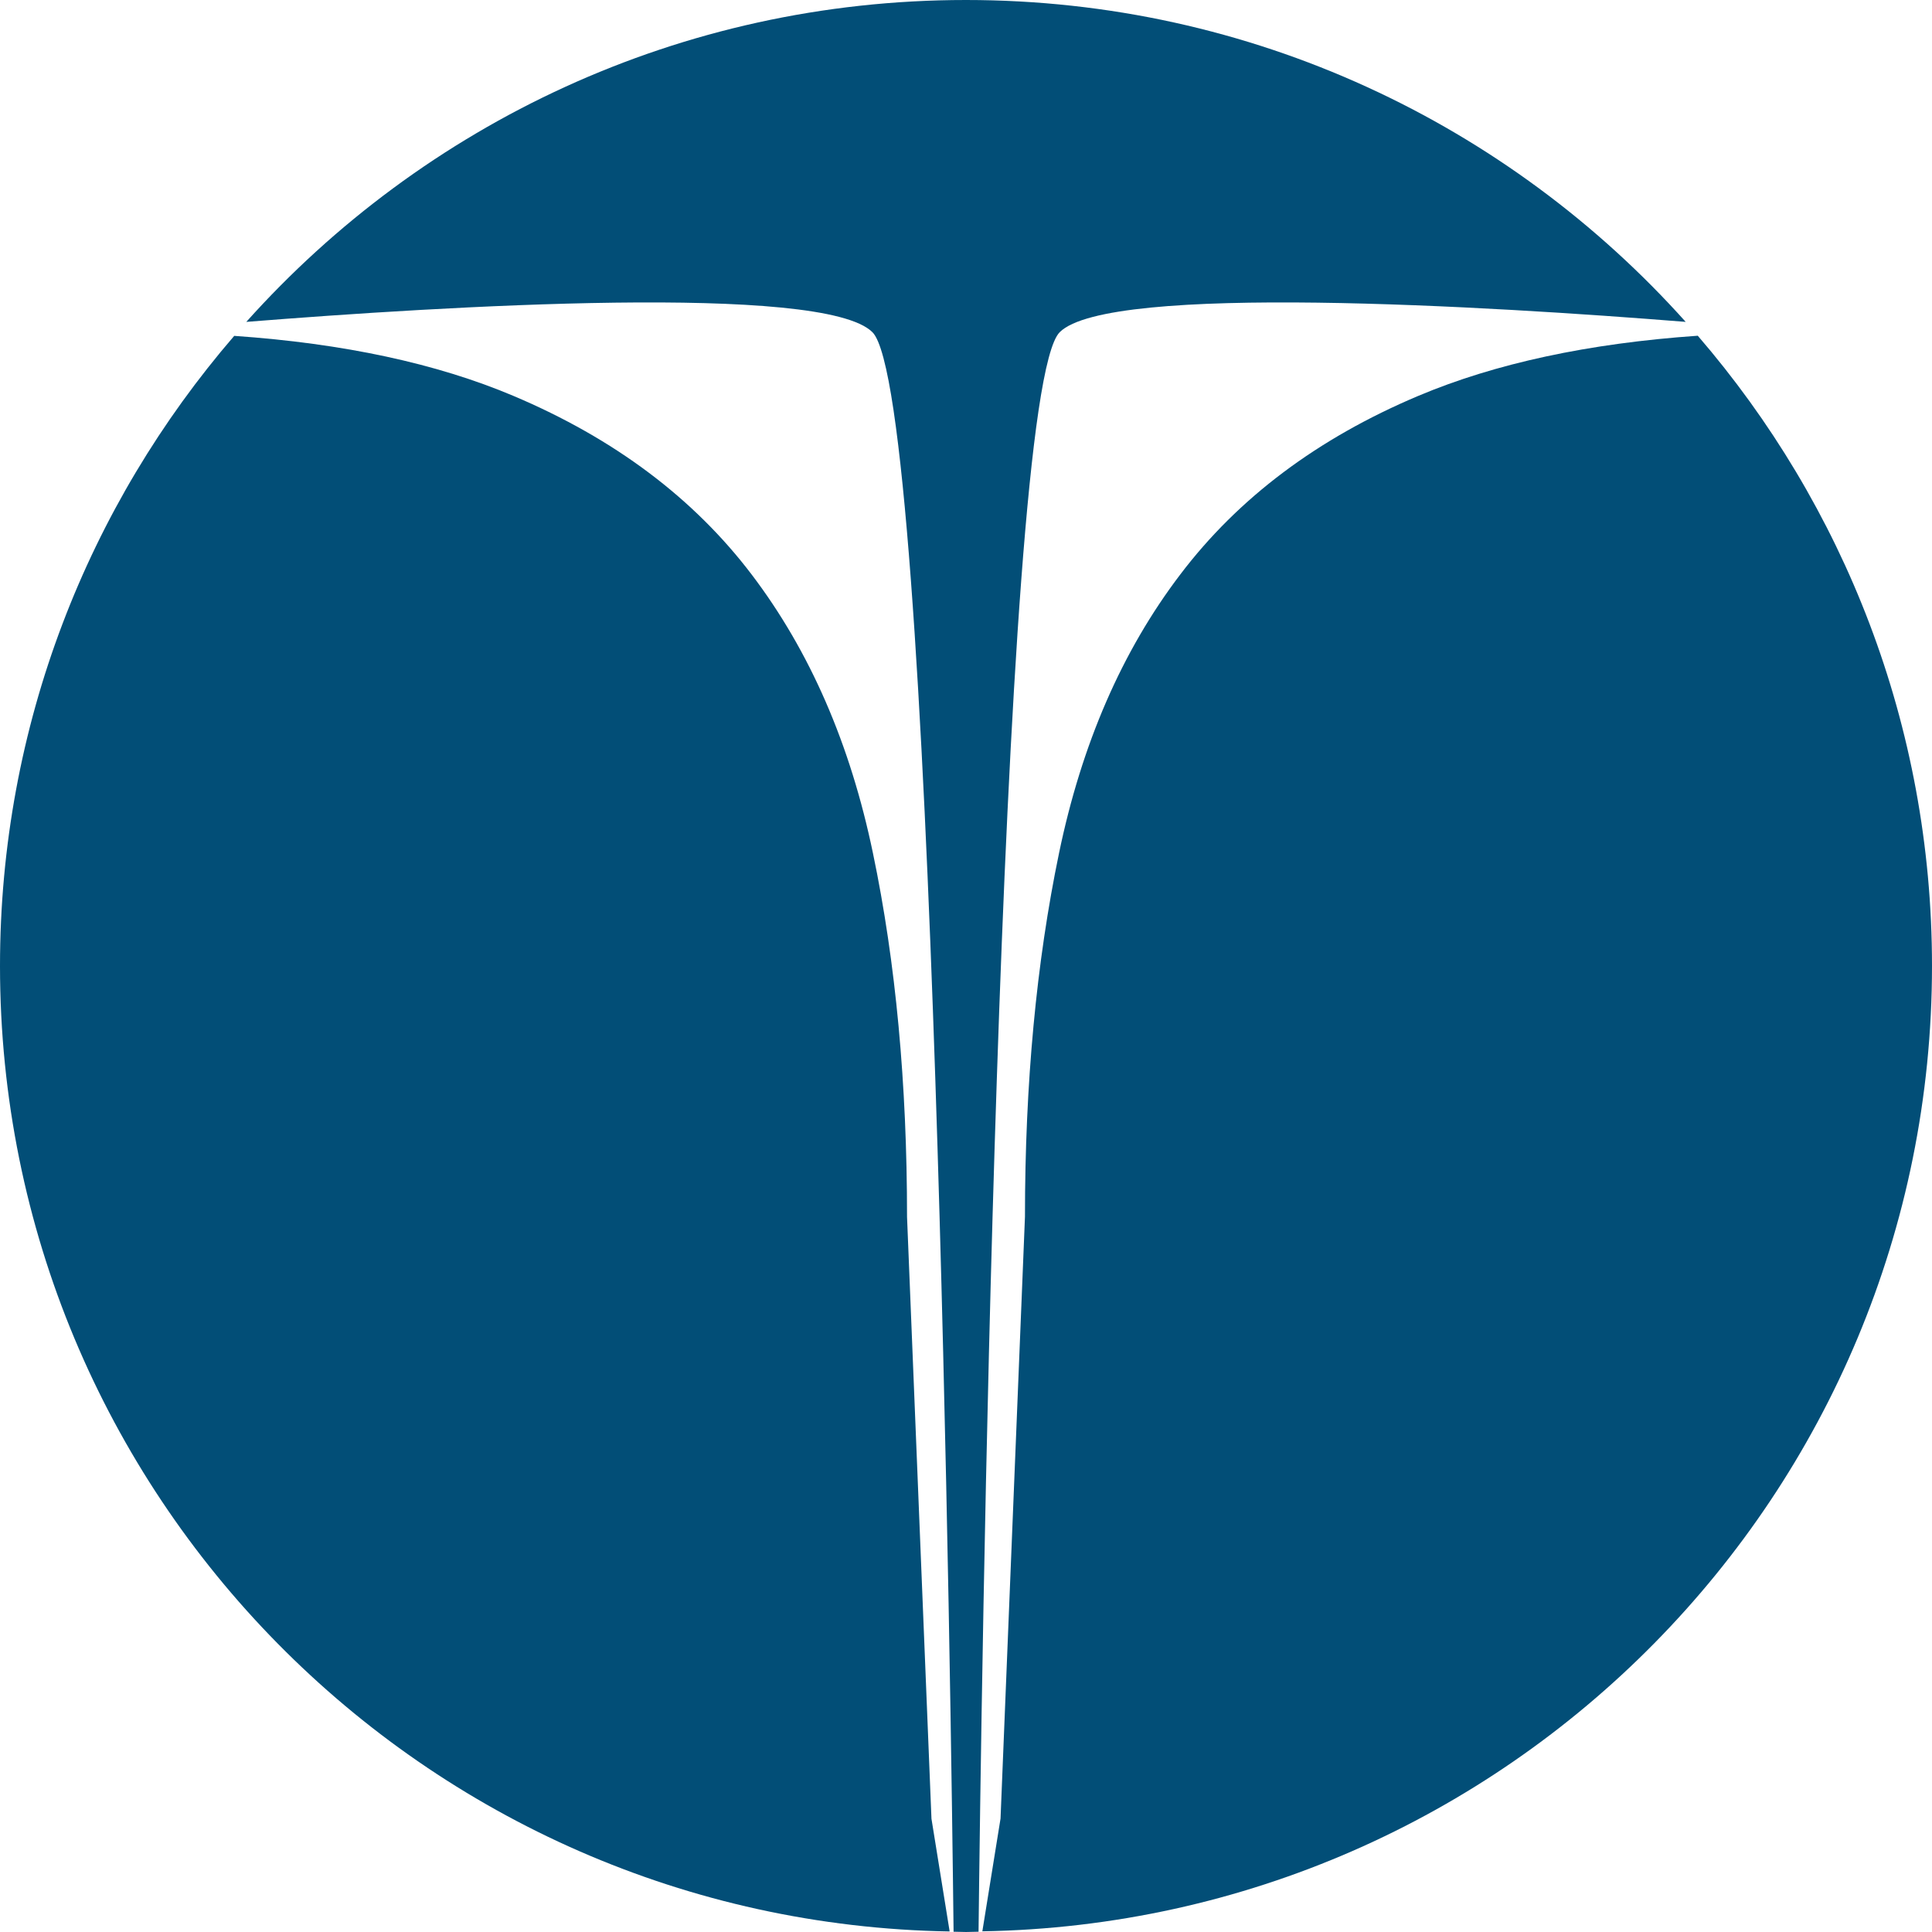
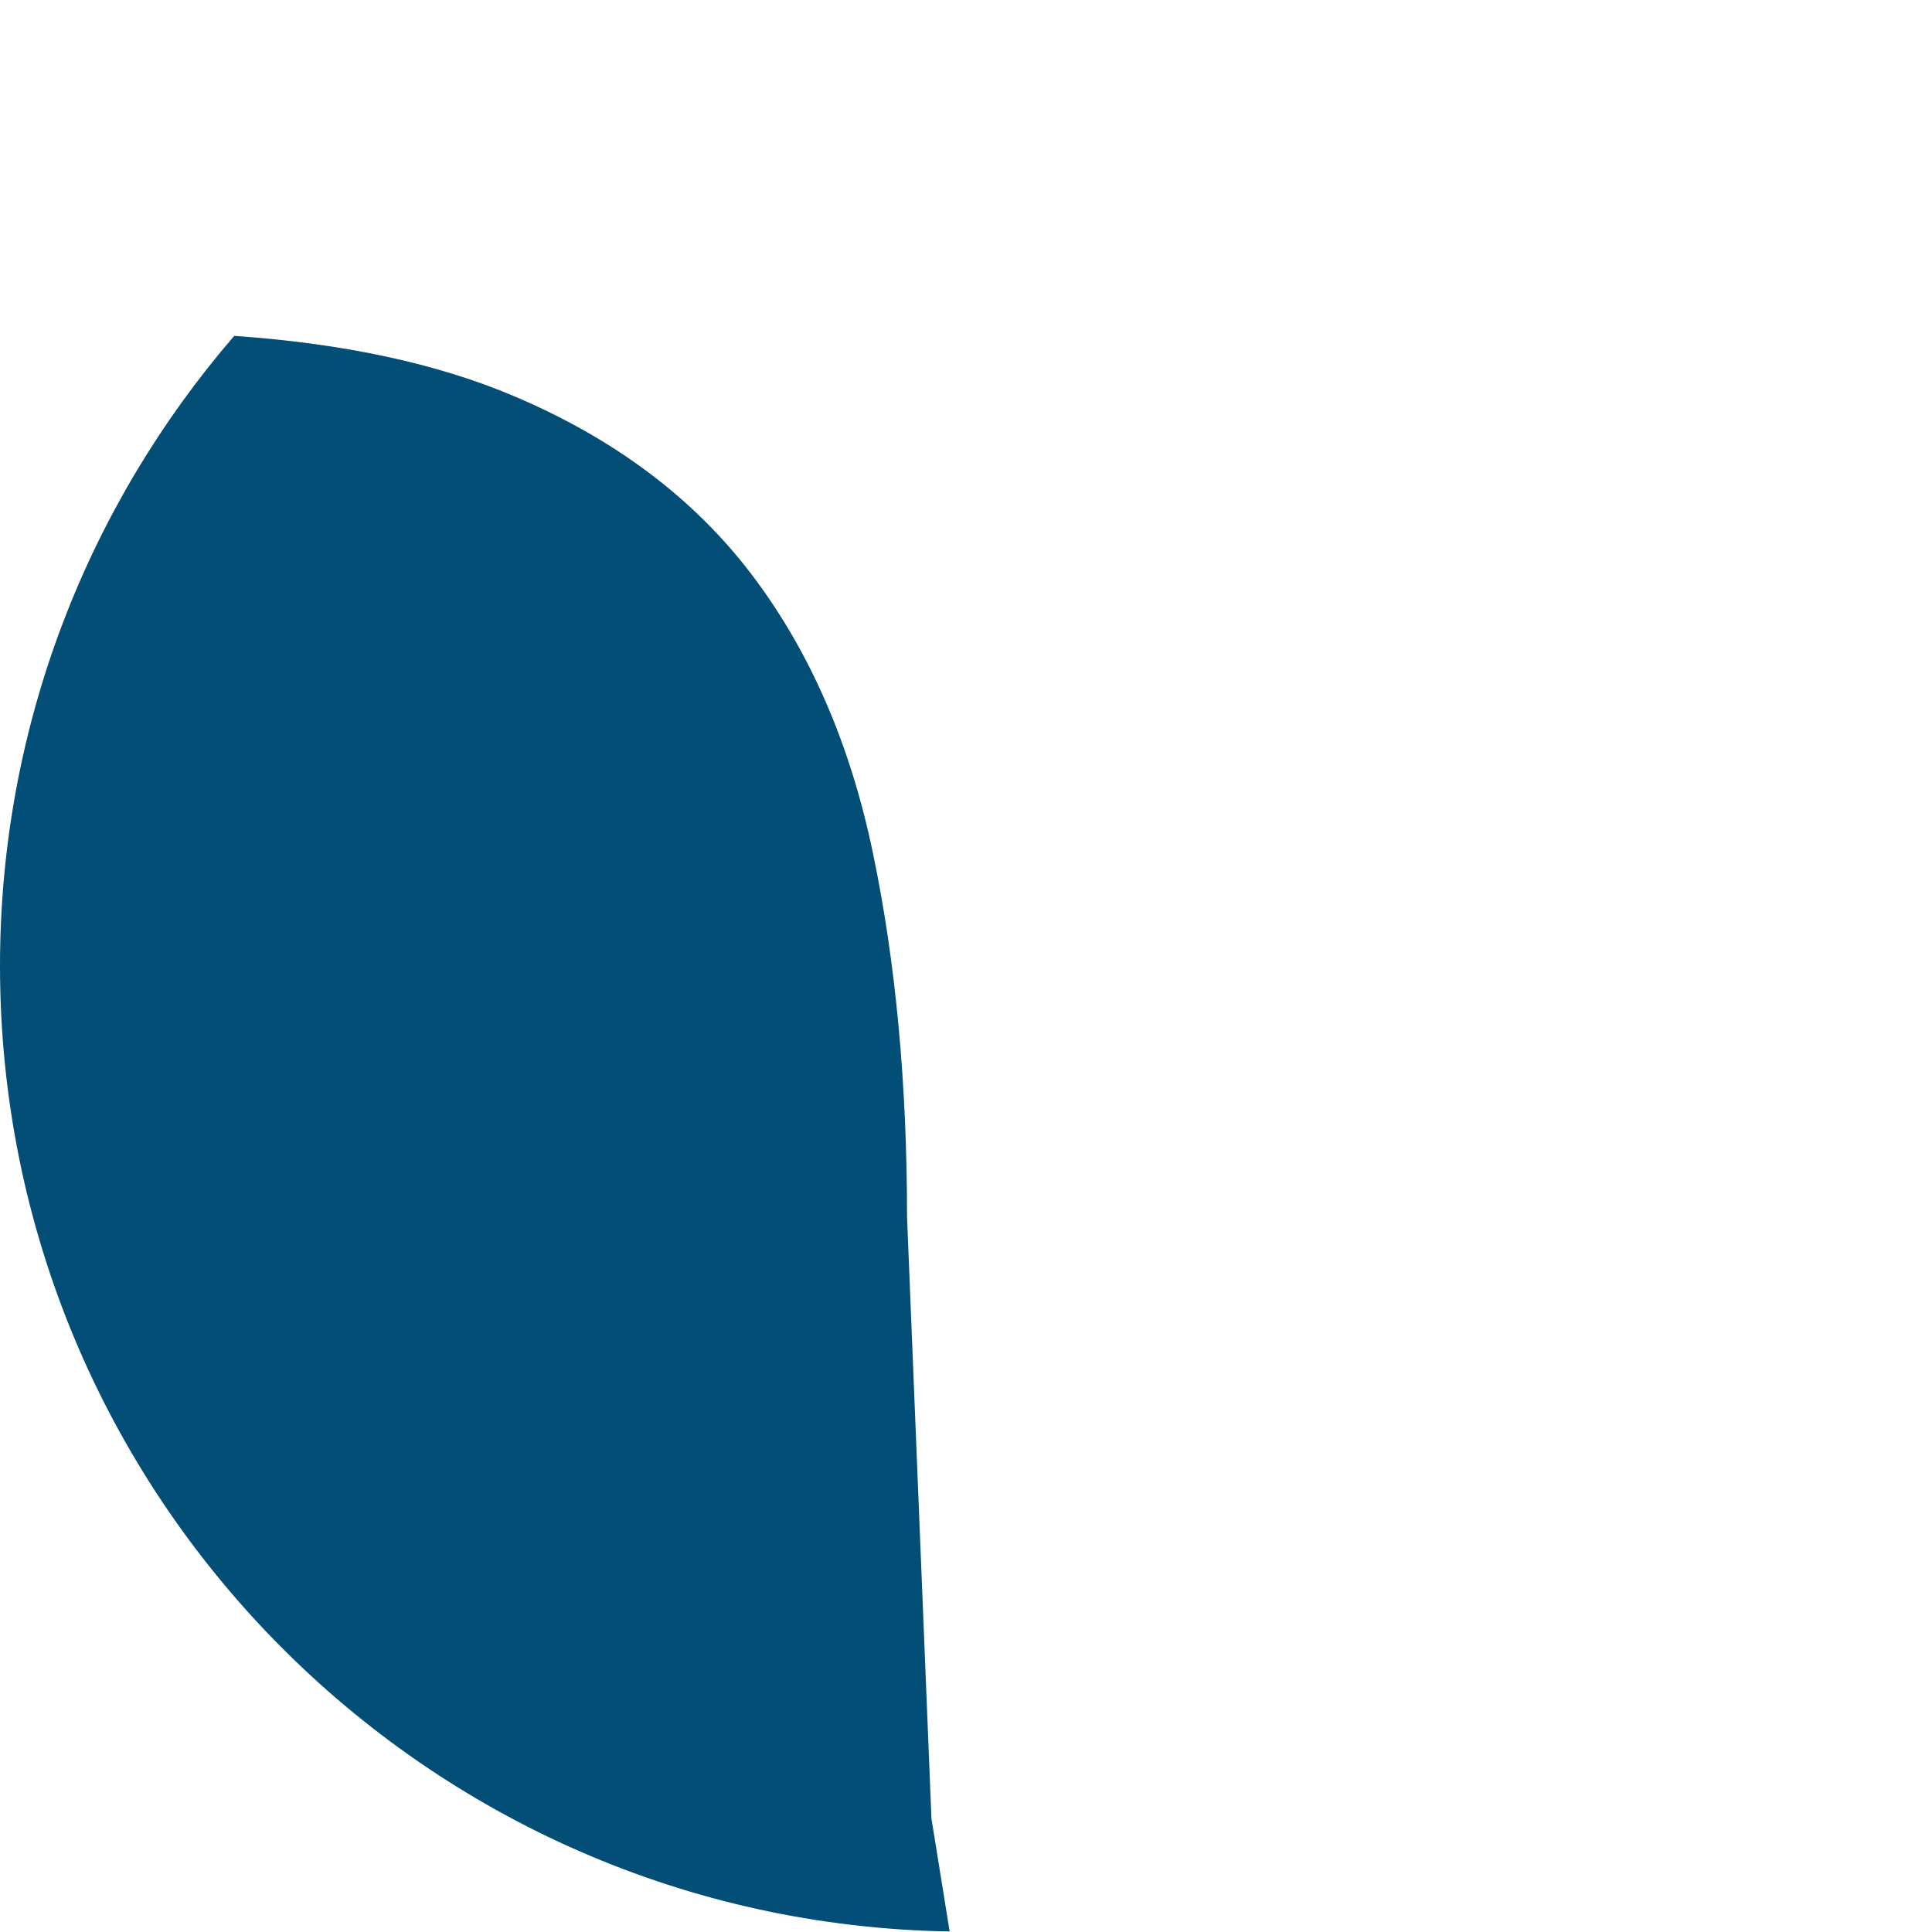
<svg xmlns="http://www.w3.org/2000/svg" id="Calque_2" data-name="Calque 2" viewBox="0 0 142.37 142.37">
  <defs>
    <style>      .cls-1 {        fill: #024e77;      }    </style>
  </defs>
  <g id="Calque_1-2" data-name="Calque 1">
-     <path class="cls-1" d="M124.22,23.72C111.19,9.17,92.26,0,71.18,0S31.18,9.17,18.15,23.72c14.51-1.16,42.51-2.87,46.14.76,4.55,4.55,5.81,102.81,5.98,117.87.31,0,.61.02.92.02s.61-.02.92-.02c.17-15.05,1.43-113.31,5.98-117.87,3.63-3.63,31.63-1.92,46.14-.76Z" />
    <path class="cls-1" d="M66.84,89.68c0-9.82-.83-18.76-2.51-26.8-1.67-8.05-4.65-14.89-8.93-20.53-4.28-5.64-10.13-10.03-17.55-13.17-5.67-2.4-12.54-3.87-20.59-4.43C6.51,37.22,0,53.44,0,71.18c0,38.91,31.22,70.51,69.98,71.15l-1.34-8.31-1.8-44.35Z" />
-     <path class="cls-1" d="M142.37,71.18c0-17.75-6.51-33.97-17.26-46.44-8.05.56-14.92,2.04-20.59,4.43-7.42,3.13-13.27,7.52-17.55,13.17-4.29,5.64-7.26,12.48-8.93,20.53-1.67,8.04-2.51,16.97-2.51,26.79l-1.8,44.35-1.34,8.31c38.75-.65,69.98-32.25,69.98-71.15Z" />
  </g>
</svg>